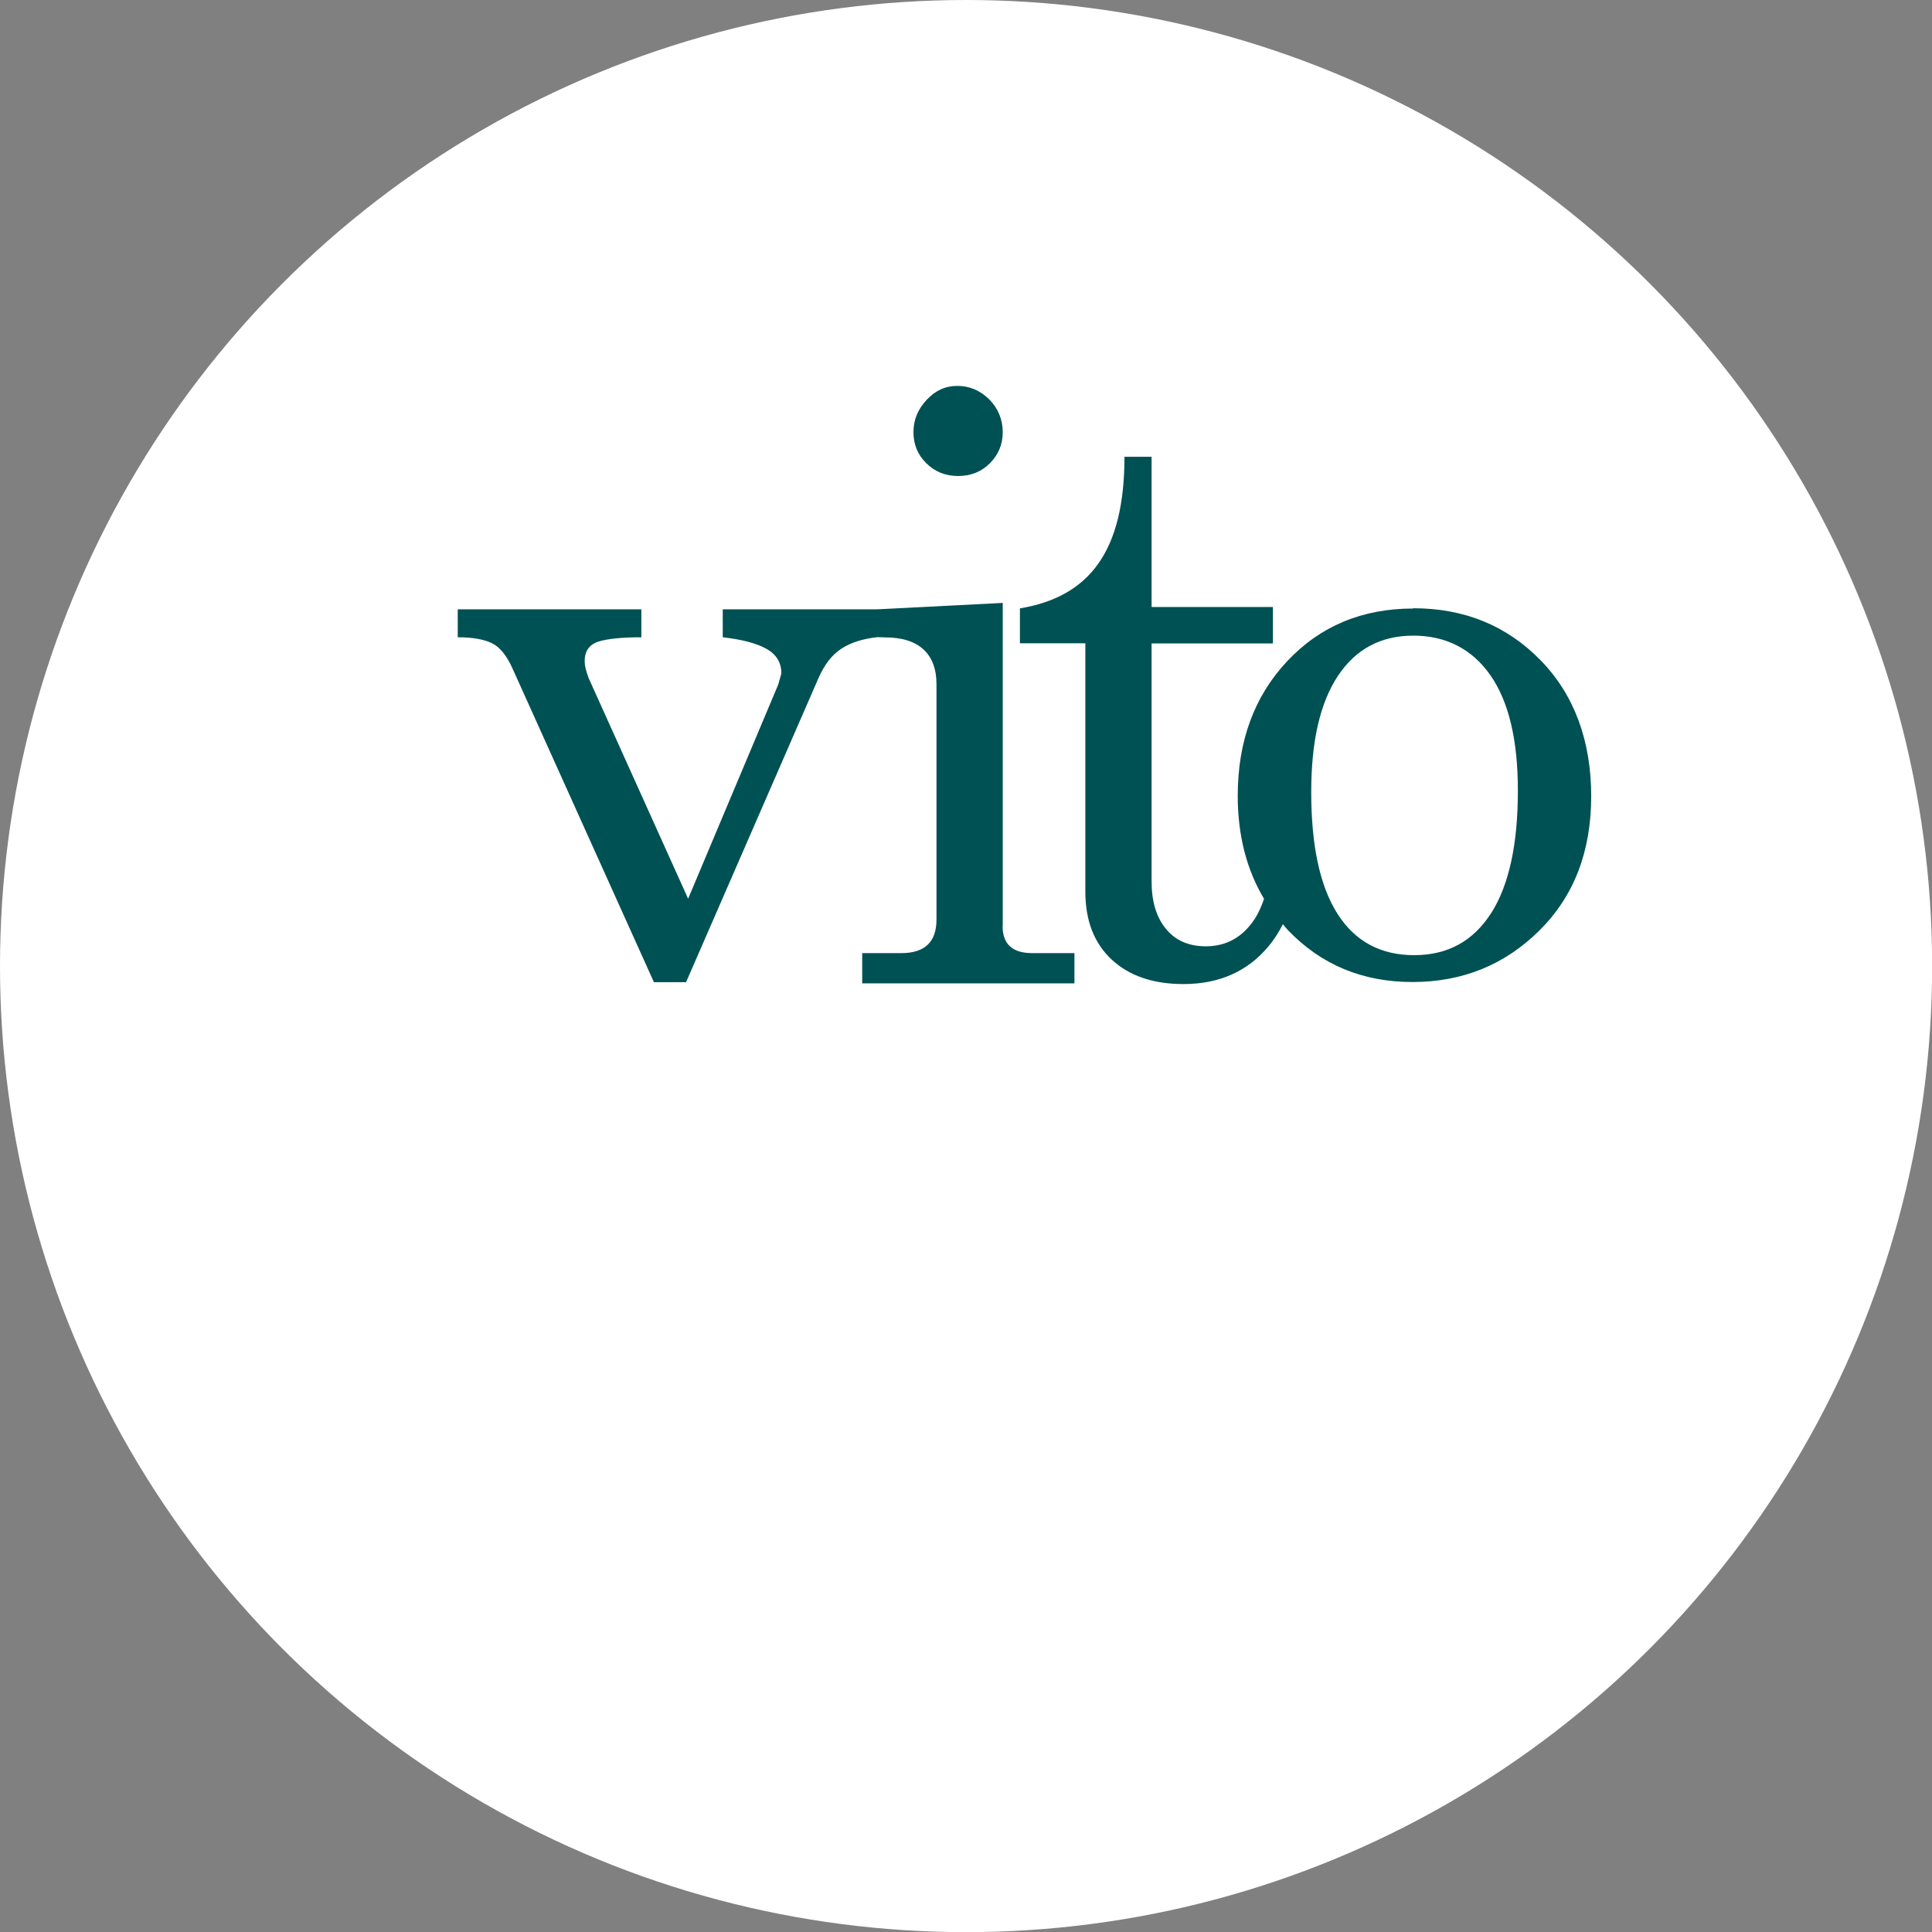
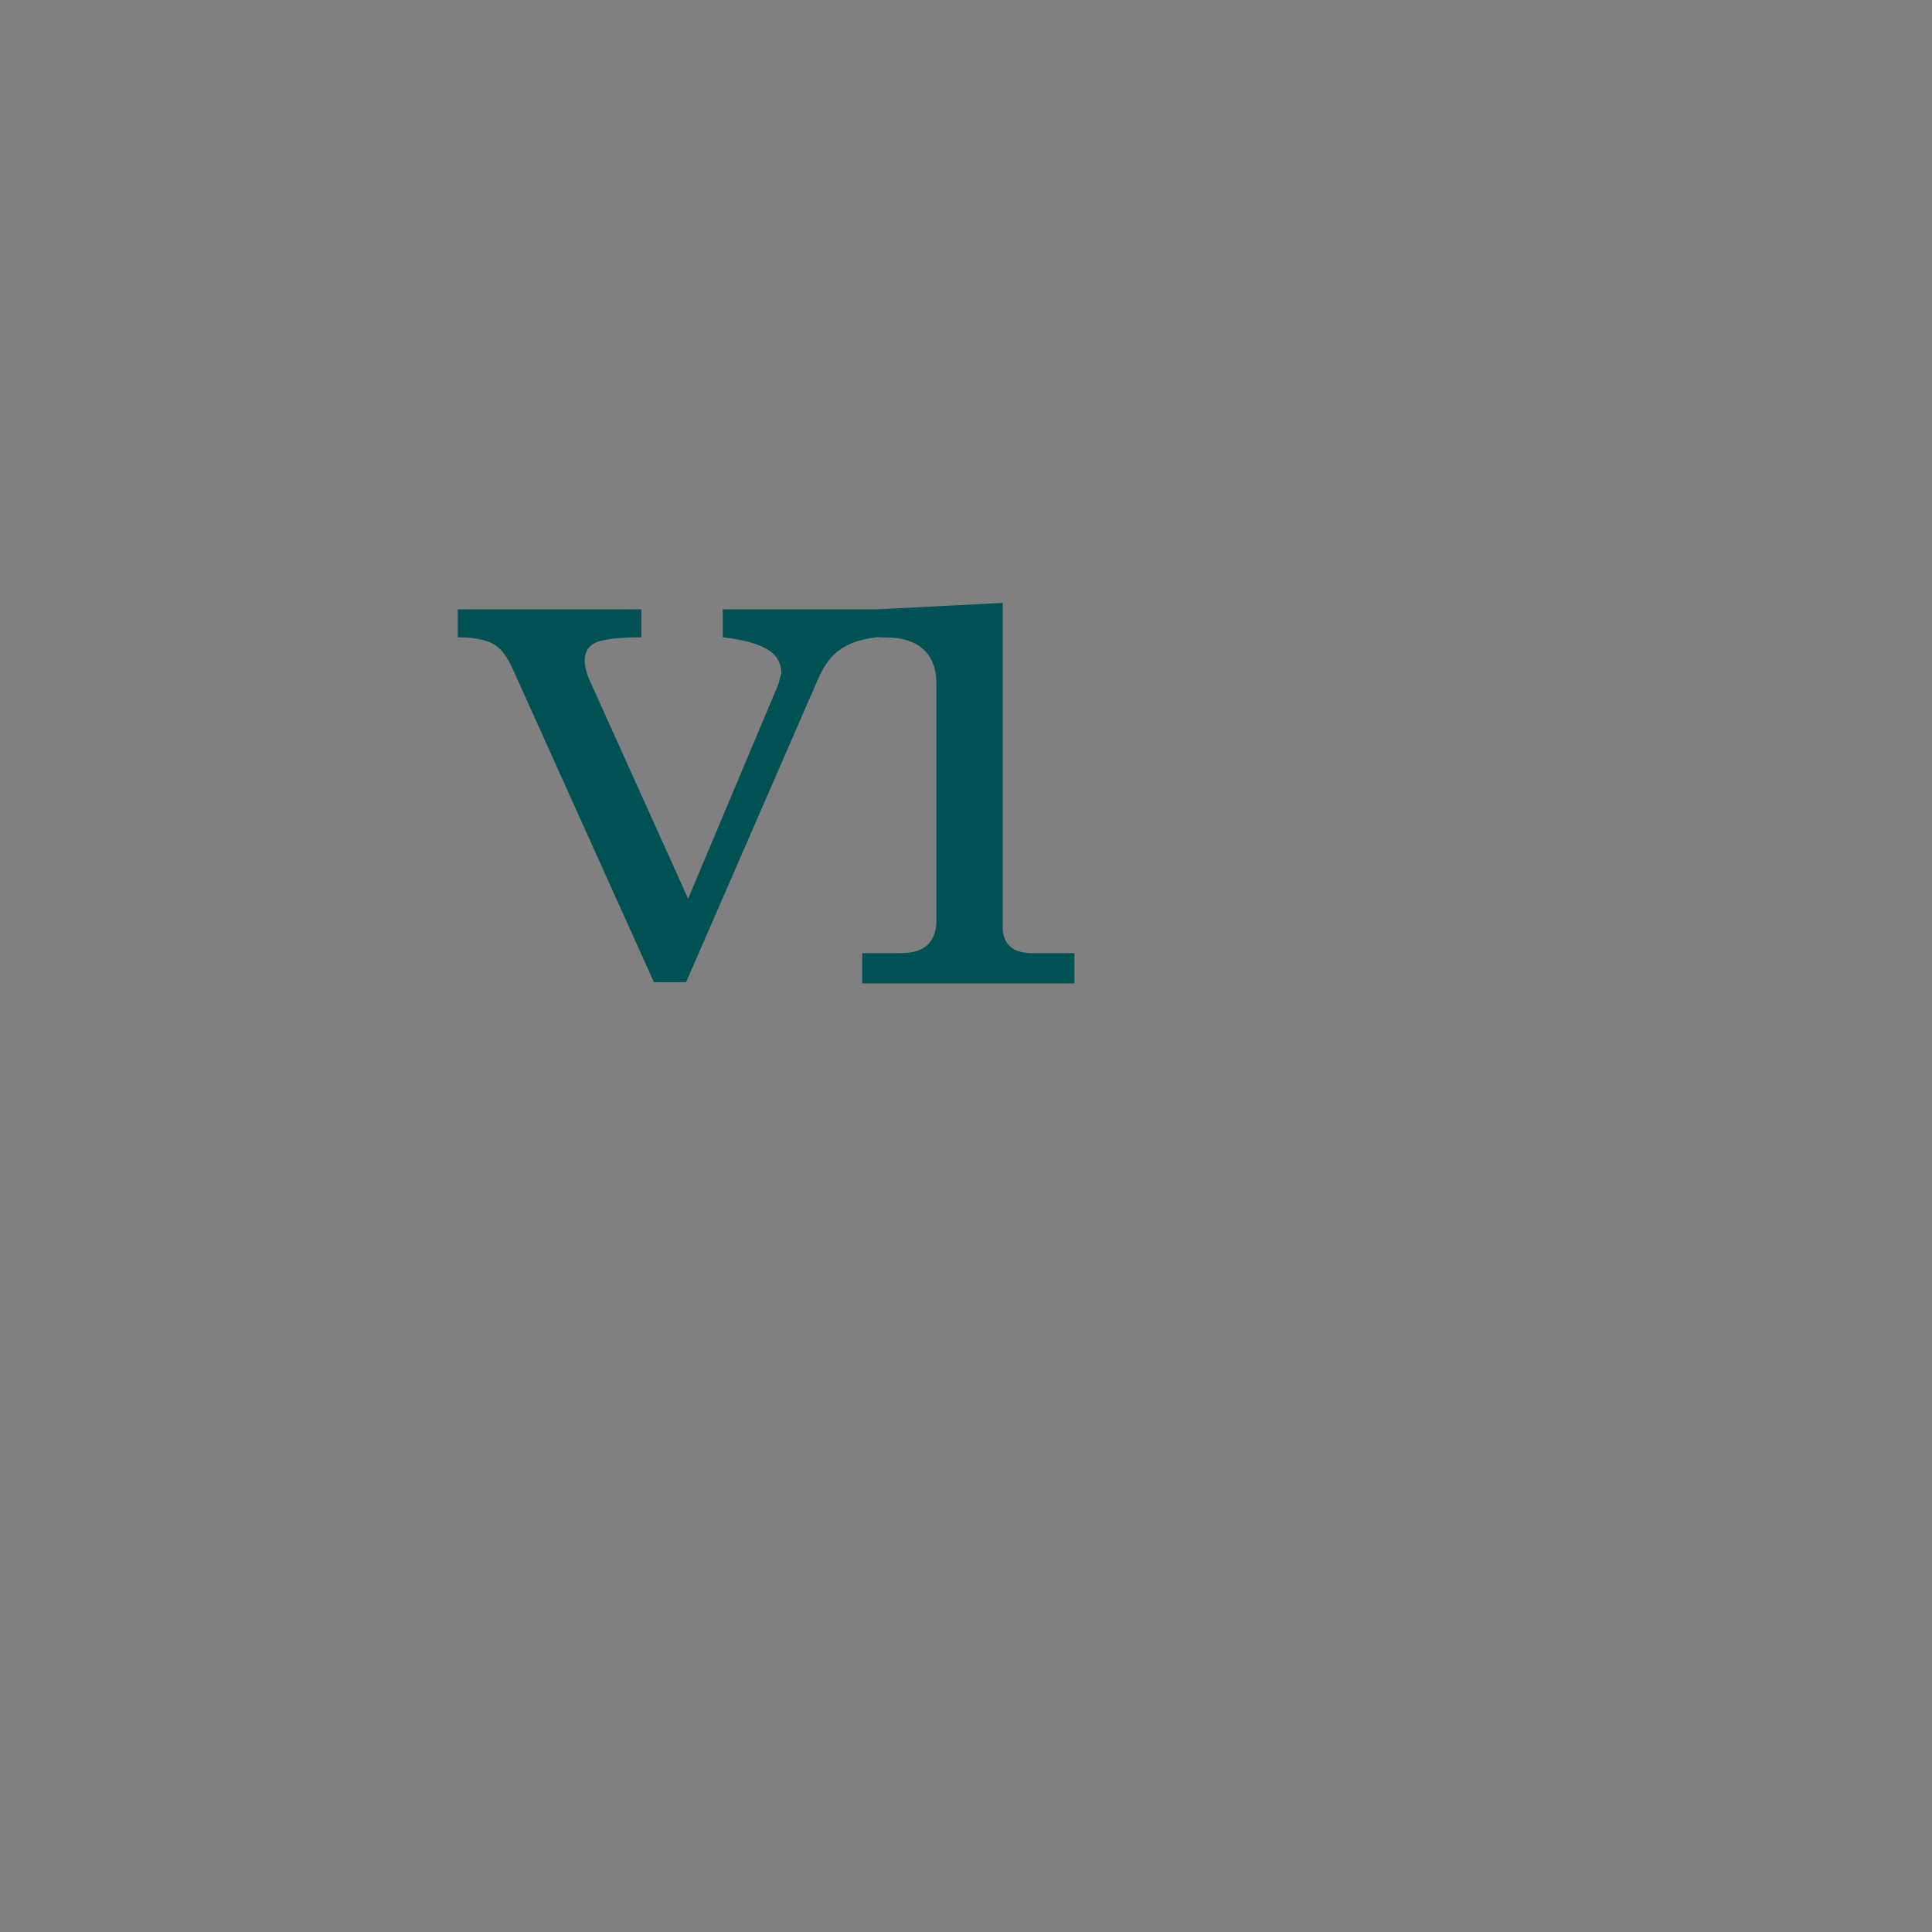
<svg xmlns="http://www.w3.org/2000/svg" id="Logo" version="1.1" viewBox="0 0 141.73 141.73">
  <rect x="0" y="0" width="141.73" height="141.73" fill="#808080" stroke="none" />
  <defs>
    <style>
      .st0 {
        fill: #005154;
      }

      .st1 {
        fill: #fff;
      }

      .st2 {
        fill: none;
      }

      .st3 {
        clip-path: url(#clippath);
      }
    </style>
    <clipPath id="clippath">
      <rect class="st2" x="33.59" y="28.31" width="97.11" height="43.89" />
    </clipPath>
  </defs>
-   <circle class="st1" cx="70.87" cy="70.87" r="70.87" />
  <g class="st3">
    <g>
      <path class="st0" d="M73.56,67.94v-23.71l-9.23.47h-11.31v2.05c1.41.16,2.48.44,3.21.85s1.09,1.01,1.09,1.8l-.23.82-6.61,15.71-7.3-16.19c-.19-.51-.29-.92-.29-1.23,0-.74.33-1.22,1-1.44.66-.21,1.72-.32,3.16-.32v-2.05h-13.47v2.05c1.09,0,1.93.15,2.52.44.59.29,1.09.93,1.52,1.9l10.35,22.96h2.36l9.72-22.32c.43-.98.98-1.69,1.67-2.14.68-.45,1.57-.73,2.65-.85l.58.02c2.5,0,3.75,1.25,3.75,3.43v17.27c0,1.64-.86,2.46-2.58,2.46h-2.87v2.22h15.57v-2.22h-3.1c-1.45,0-2.17-.66-2.17-1.99" />
-       <path class="st0" d="M70.28,34.92c.94,0,1.72-.31,2.34-.94.62-.62.94-1.38.94-2.28s-.33-1.74-.99-2.4c-.67-.66-1.45-.99-2.34-.99s-1.61.34-2.25,1.02-.97,1.47-.97,2.37.31,1.66.94,2.28c.62.62,1.4.94,2.34.94" />
-       <path class="st0" d="M103.68,44.64c-3.75,0-6.83,1.29-9.25,3.86-2.42,2.58-3.63,5.87-3.63,9.88,0,2.9.65,5.42,1.93,7.56-.19.54-.4,1.03-.67,1.45-.88,1.35-2.08,2.03-3.6,2.03-1.25,0-2.22-.42-2.93-1.28-.7-.85-1.05-2.01-1.05-3.48v-17.46h8.9v-2.67h-8.9v-11.02h-1.99c0,6.92-2.56,10.27-7.67,11.12v2.56h4.8v18.21c0,2.13.64,3.79,1.93,4.99s3.04,1.8,5.27,1.8c2.61,0,4.69-.92,6.23-2.76.41-.49.76-1.03,1.06-1.63.12.14.23.28.35.41,2.44,2.56,5.49,3.83,9.16,3.83s6.77-1.26,9.31-3.78,3.8-5.8,3.8-9.85-1.24-7.45-3.72-9.98c-2.48-2.54-5.59-3.81-9.34-3.81M109.39,66.98c-1.31,2.06-3.19,3.09-5.65,3.09s-4.33-1.01-5.62-3.03-1.93-5-1.93-8.94c0-3.71.65-6.55,1.96-8.52s3.15-2.95,5.53-2.95,4.3.97,5.65,2.9,2.02,4.75,2.02,8.47c0,3.93-.65,6.93-1.96,8.99" />
    </g>
  </g>
</svg>